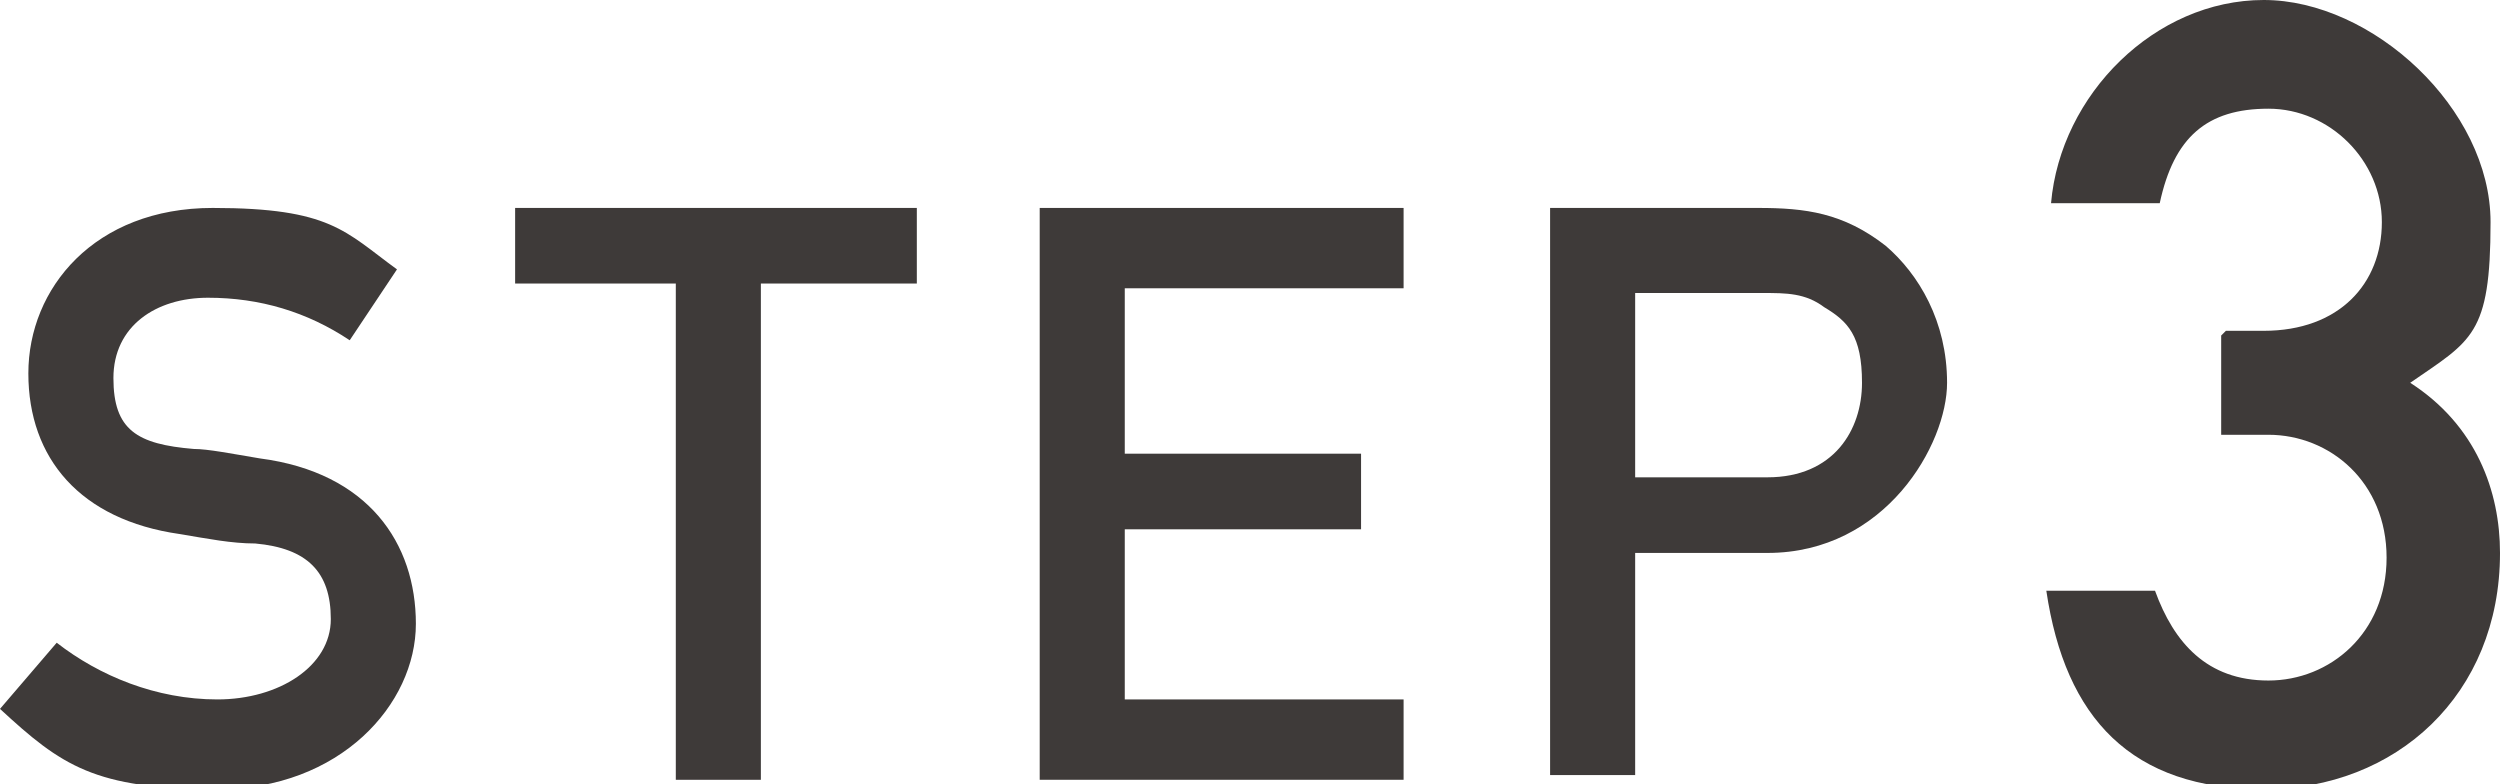
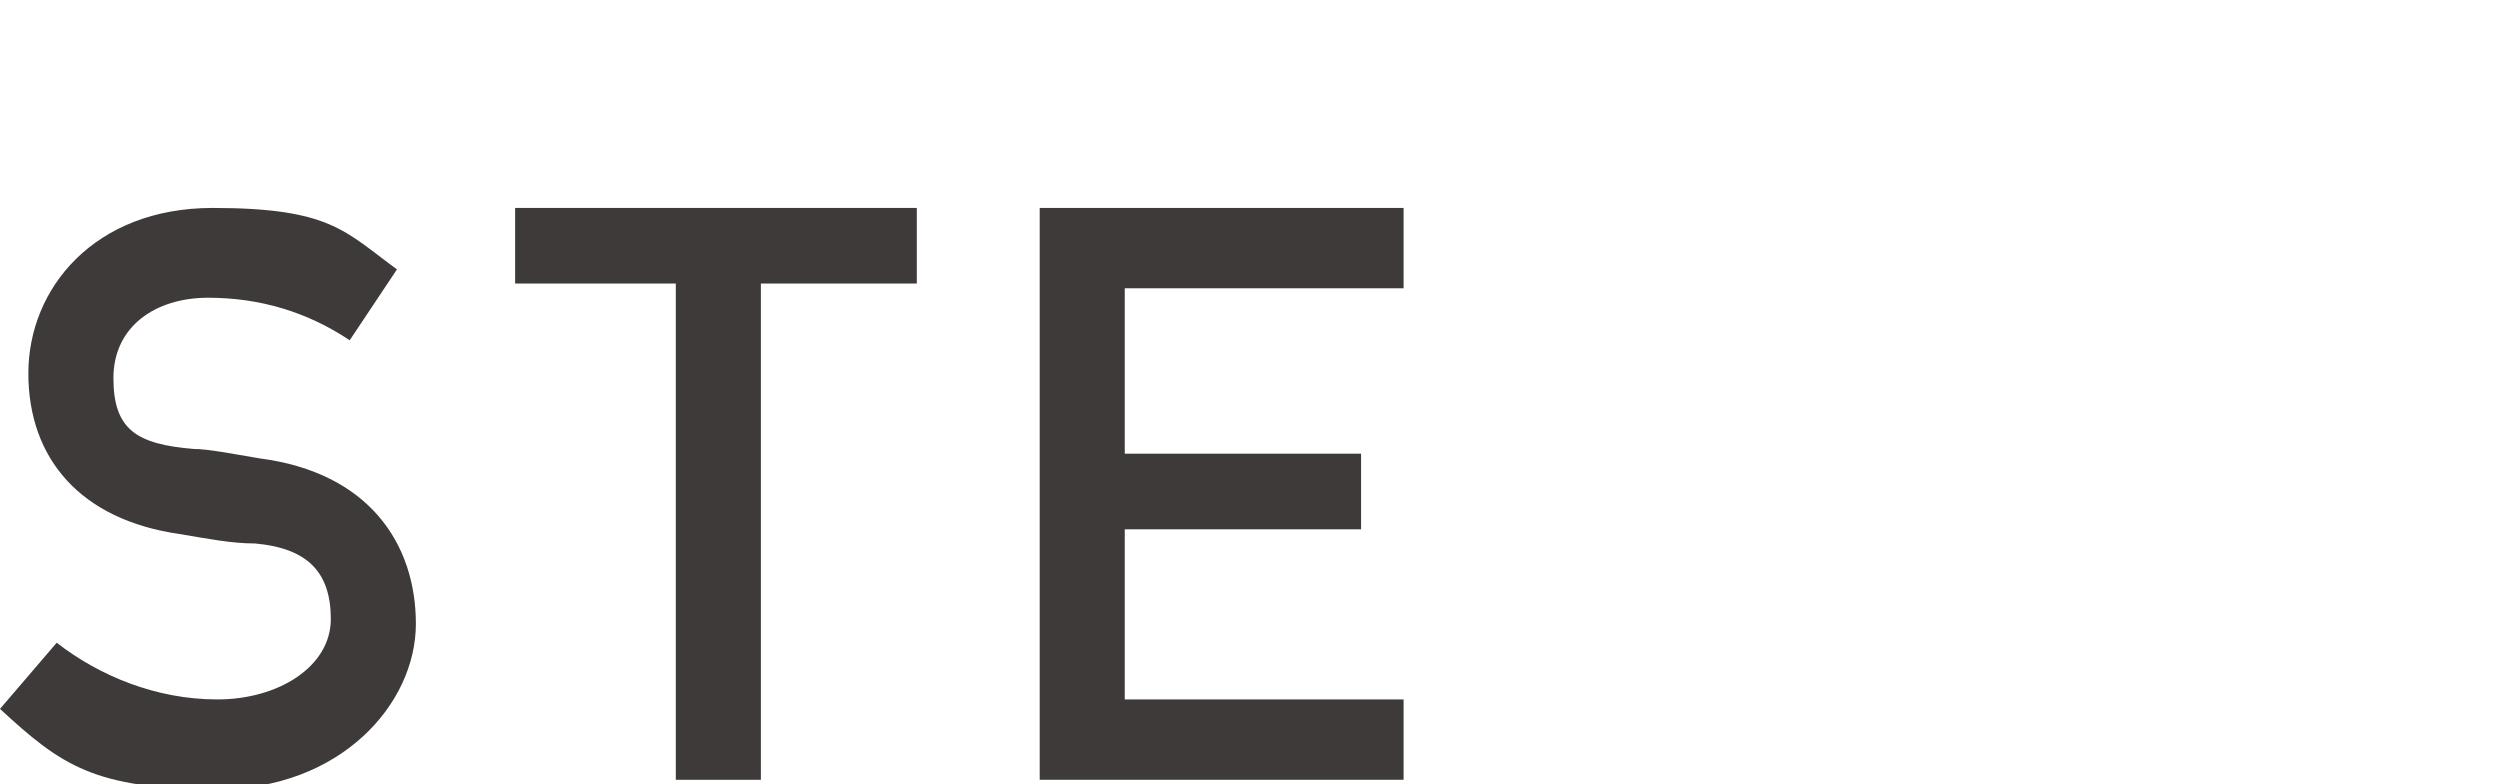
<svg xmlns="http://www.w3.org/2000/svg" id="_レイヤー_1" data-name="レイヤー_1" version="1.1" viewBox="0 0 52.9 16.6">
  <defs>
    <style>
      .st0 {
        isolation: isolate;
      }

      .st1 {
        fill: #3e3a39;
      }
    </style>
  </defs>
  <g class="st0">
    <g class="st0">
      <path class="st1" d="M1.2,13.6c.9.7,2.1,1.2,3.4,1.2s2.4-.7,2.4-1.7-.5-1.5-1.6-1.6c-.5,0-1-.1-1.6-.2-2.1-.3-3.2-1.6-3.2-3.4s1.4-3.5,3.9-3.5,2.8.5,3.9,1.3l-1,1.5c-.9-.6-1.9-.9-3-.9s-2,.6-2,1.7.5,1.4,1.7,1.5c.3,0,.8.1,1.4.2,2.3.3,3.3,1.8,3.3,3.5s-1.6,3.5-4.2,3.5-3.3-.5-4.6-1.7l1.2-1.4Z" />
      <path class="st1" d="M14.2,6h-3.3v-1.6h8.5v1.6h-3.3v10.5h-1.8V6Z" />
      <path class="st1" d="M22,4.4h7.7v1.7h-5.9v3.5h5v1.6h-5v3.6h5.9v1.7h-7.7V4.4Z" />
-       <path class="st1" d="M32.8,4.4h4.4c1,0,1.8.1,2.7.8.7.6,1.3,1.6,1.3,2.9s-1.3,3.6-3.8,3.6h-2.8v4.7h-1.8V4.4ZM34.7,10.1h2.7c1.4,0,2-1,2-2s-.3-1.3-.8-1.6c-.4-.3-.8-.3-1.3-.3h-2.7v3.9Z" />
    </g>
    <g class="st0">
-       <path class="st1" d="M47.1,7h.8c1.6,0,2.5-1,2.5-2.3s-1.1-2.4-2.4-2.4-2,.6-2.3,2h-2.3c.2-2.3,2.2-4.3,4.5-4.3s4.8,2.3,4.8,4.7-.4,2.5-1.7,3.4c1.4.9,1.9,2.3,1.9,3.6,0,3-2.2,5-5,5s-4.2-1.5-4.6-4.2h2.3c.4,1.1,1.1,1.9,2.4,1.9s2.5-1,2.5-2.6-1.2-2.6-2.5-2.6h-1v-2.1Z" />
-     </g>
+       </g>
  </g>
</svg>